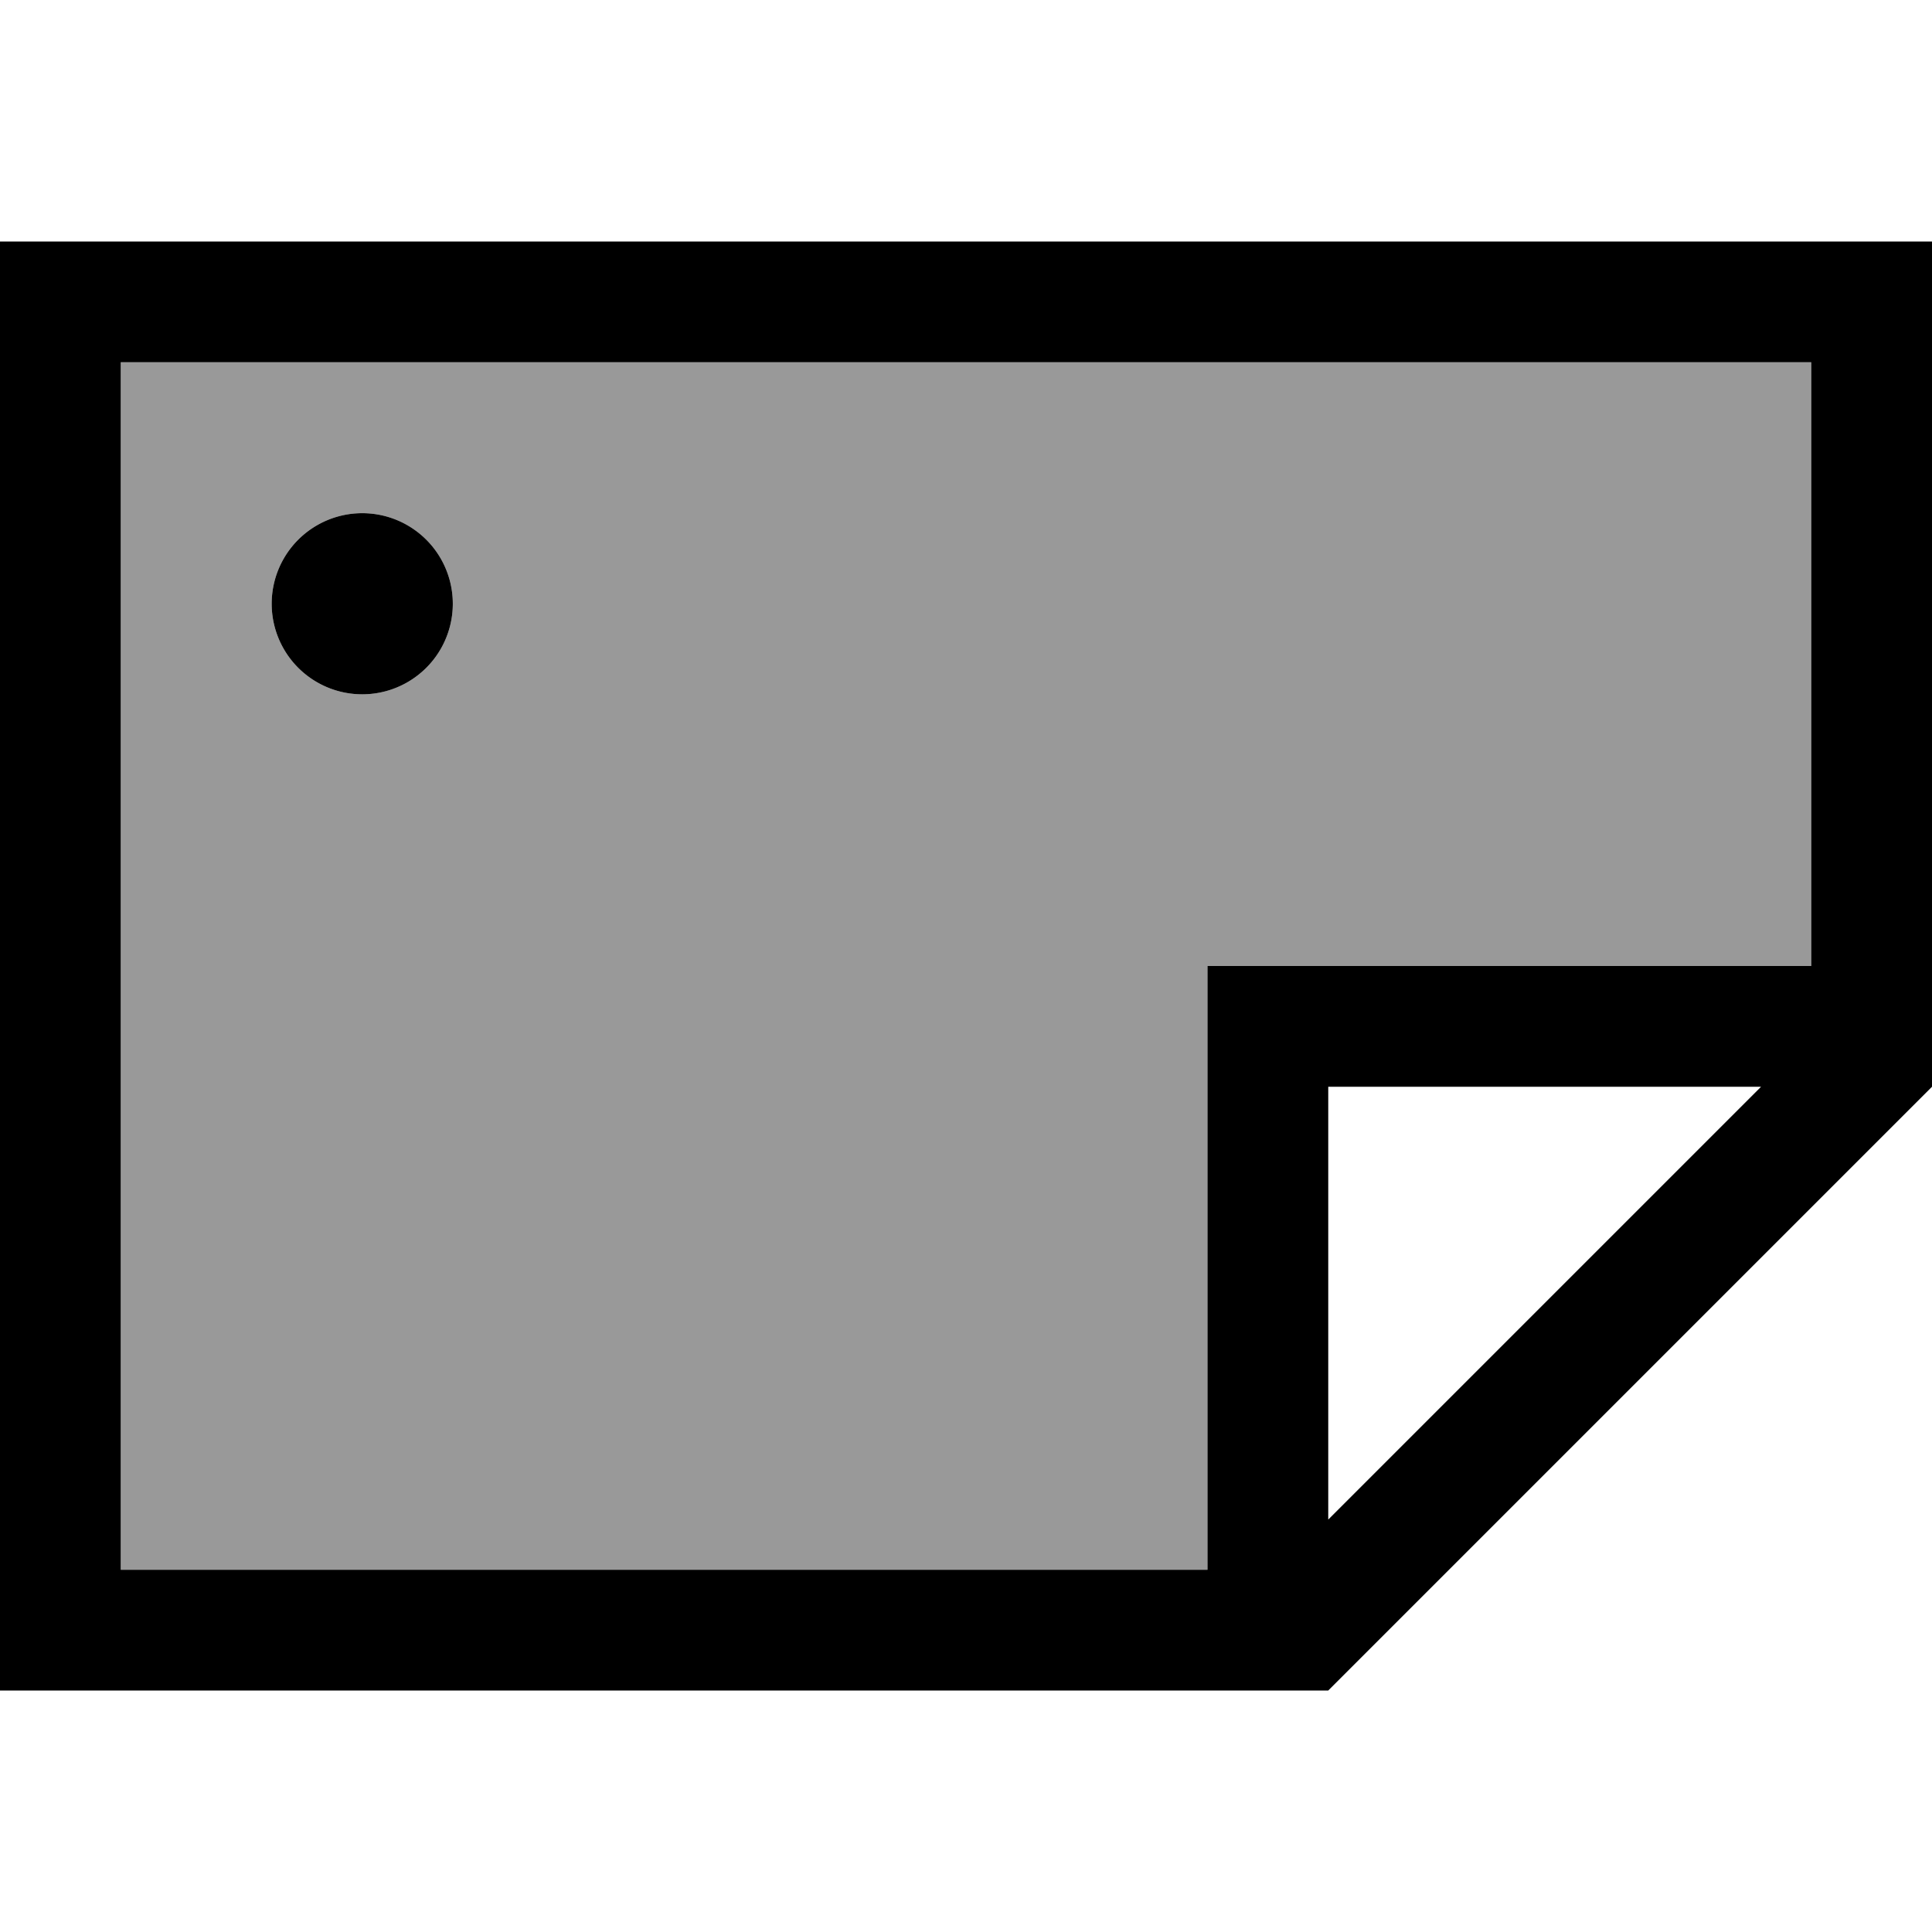
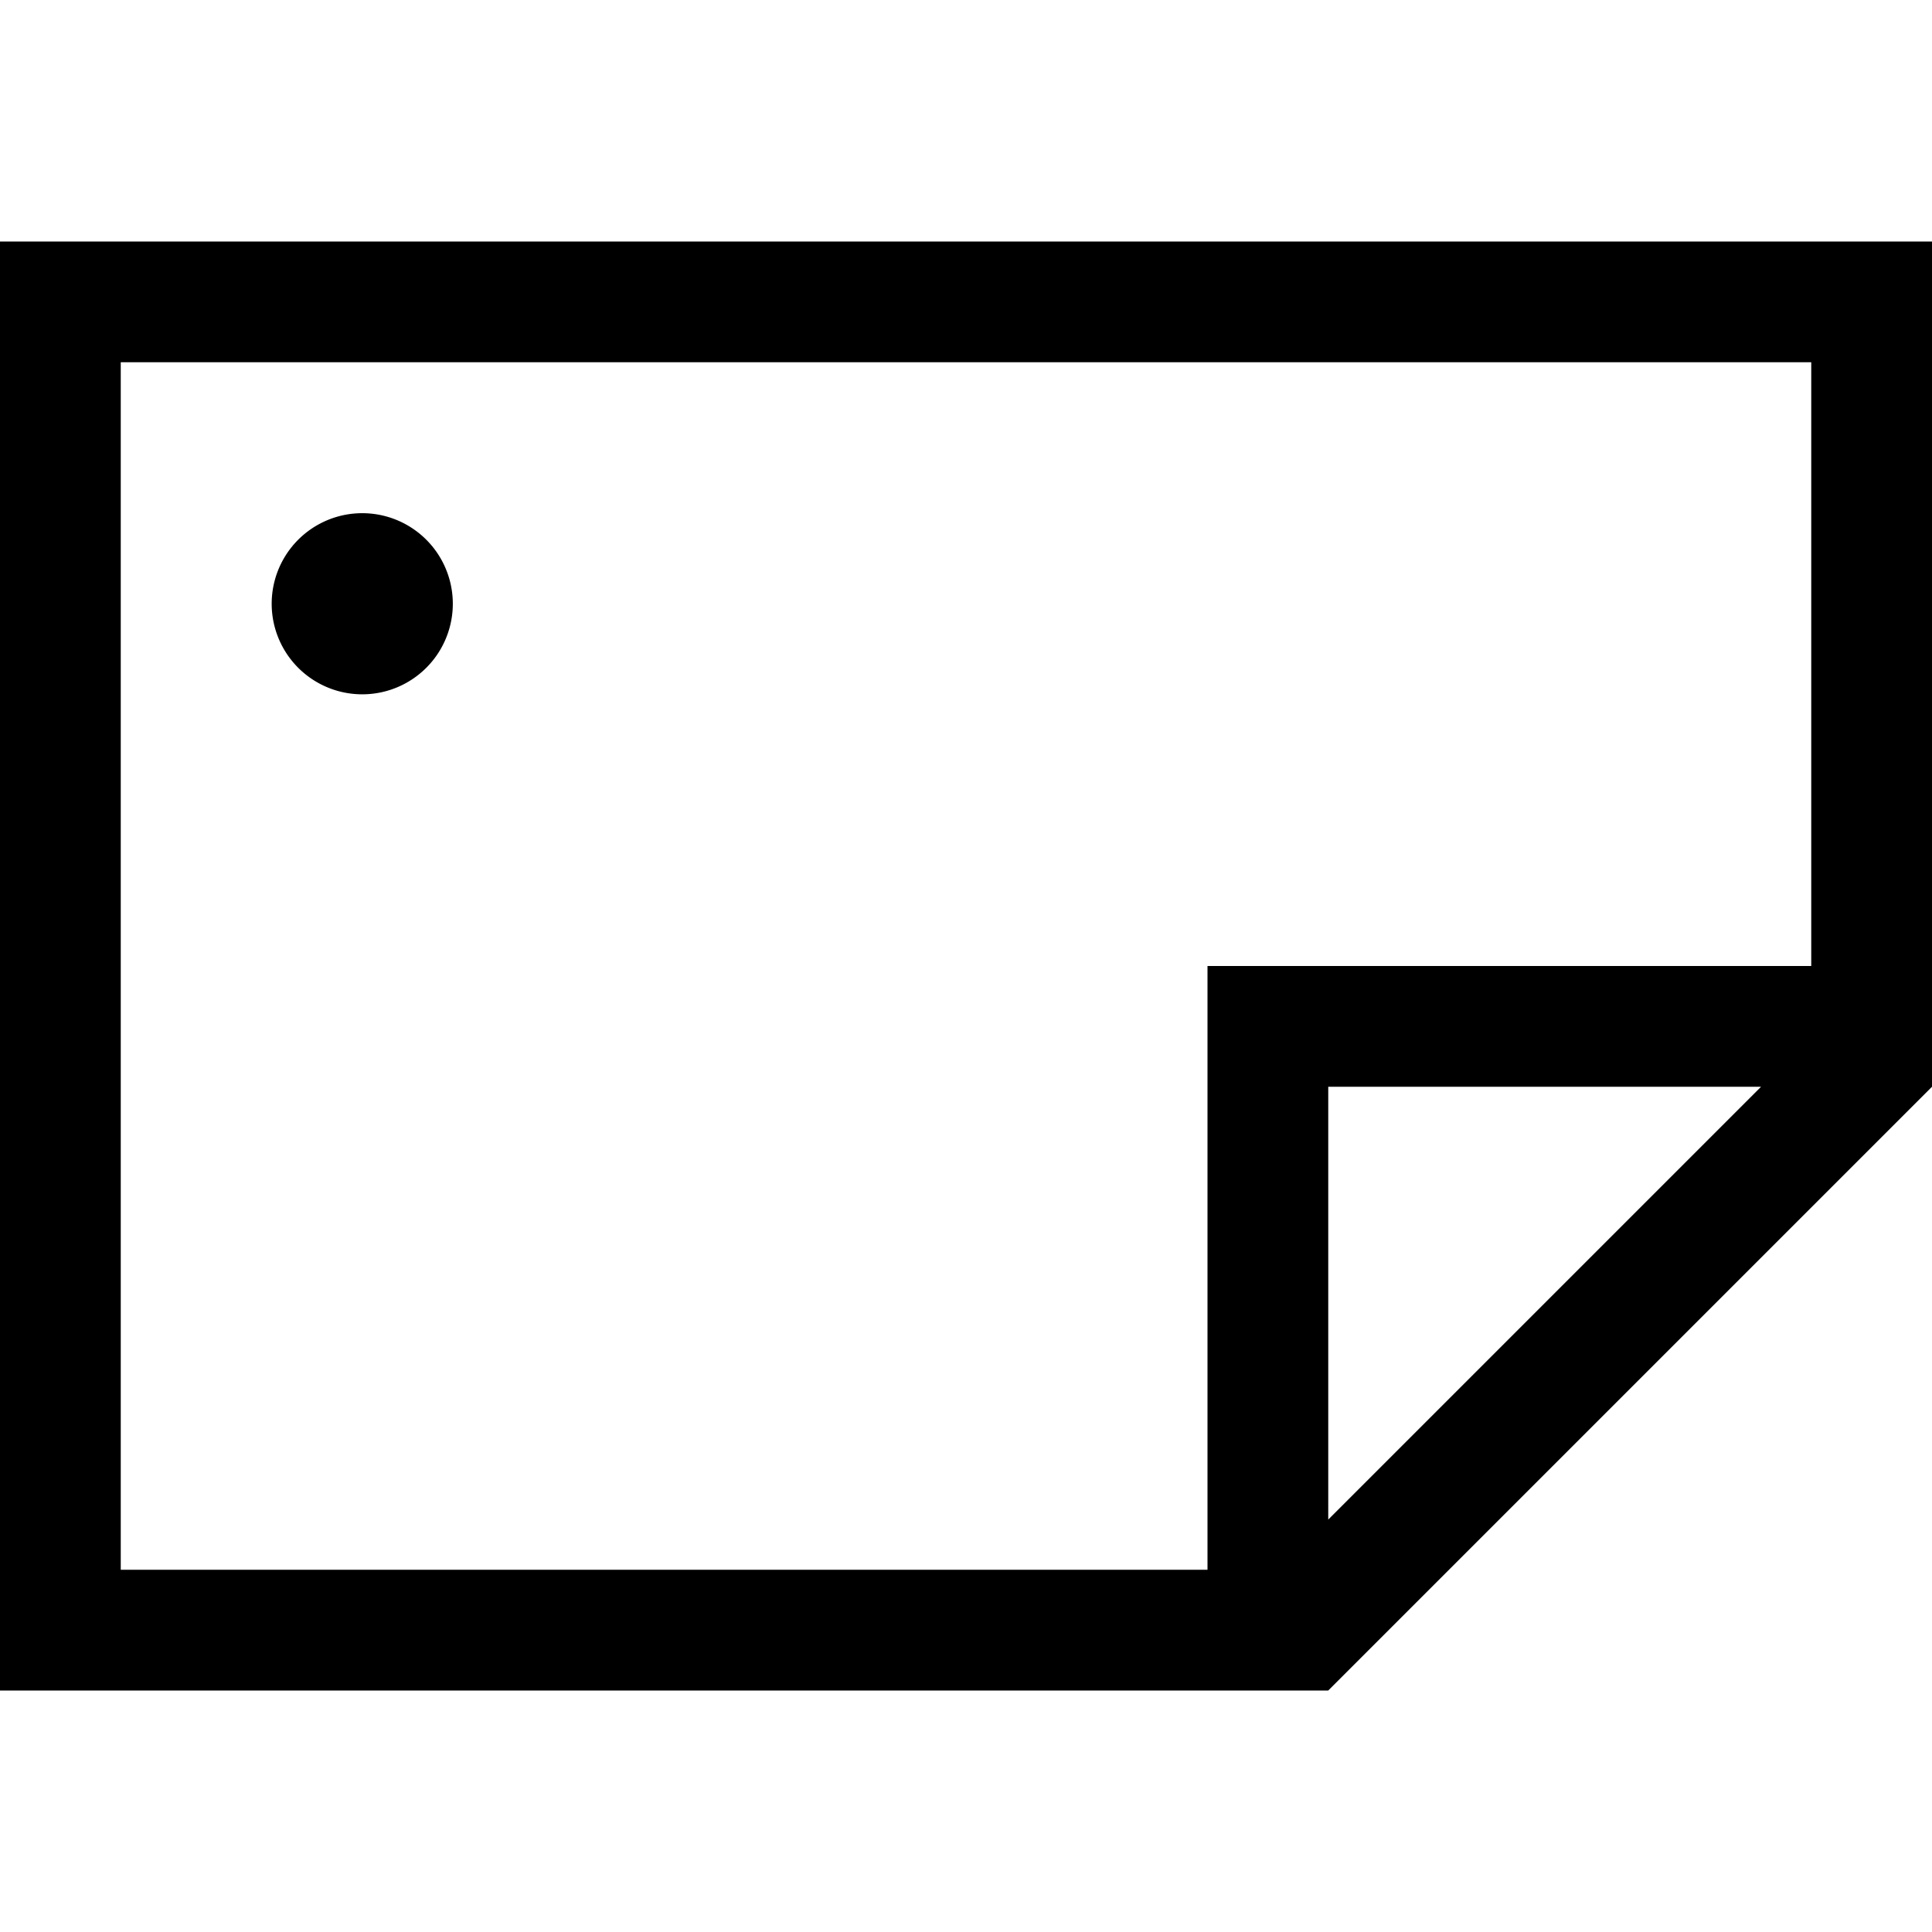
<svg xmlns="http://www.w3.org/2000/svg" viewBox="0 0 512 512">
-   <path style="fill:currentColor;opacity:.4" d="M32 96l0 320 288 0 0-160 160 0 0-160-448 0zm88 64a24 24 0 1 1 -48 0 24 24 0 1 1 48 0z" />
  <path style="fill:currentColor;opacity:1" d="M480 96l0 160-160 0 0 160-288 0 0-320 448 0zM466.7 288L352 402.7 352 288 466.7 288zm45.3 0l0-224-512 0 0 384 352 0 160-160zM96 184a24 24 0 1 0 0-48 24 24 0 1 0 0 48z" />
</svg>